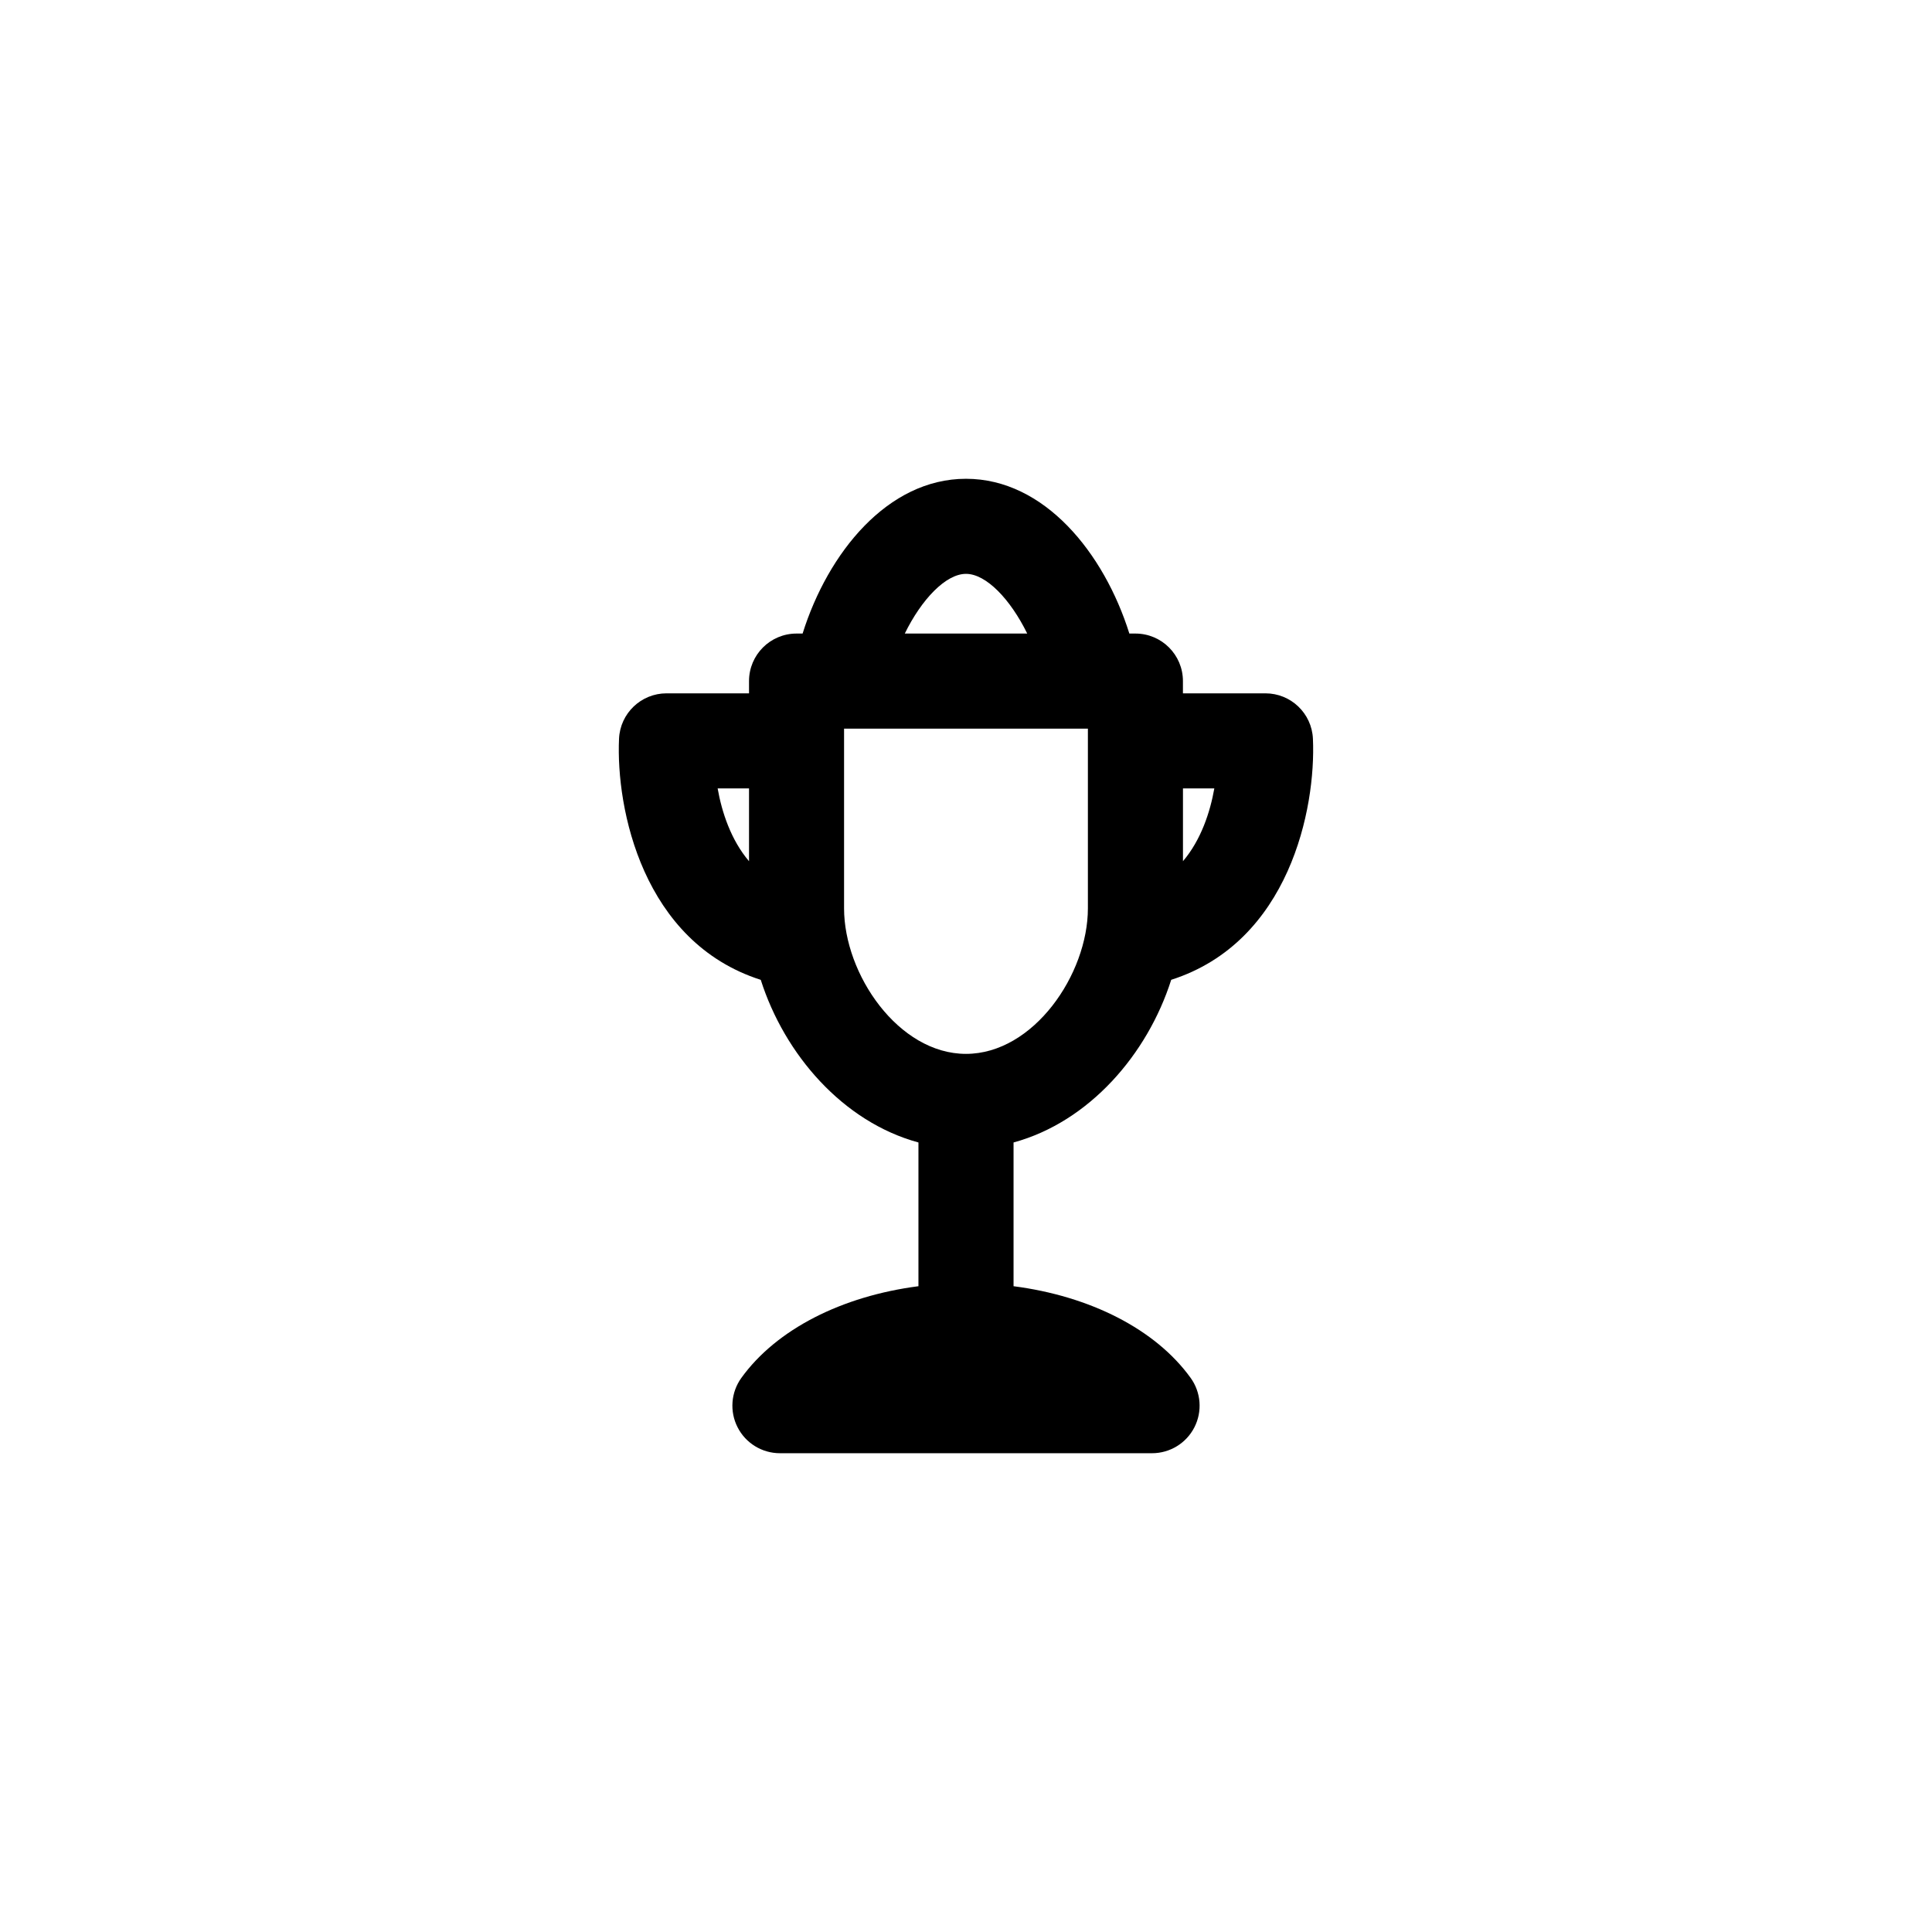
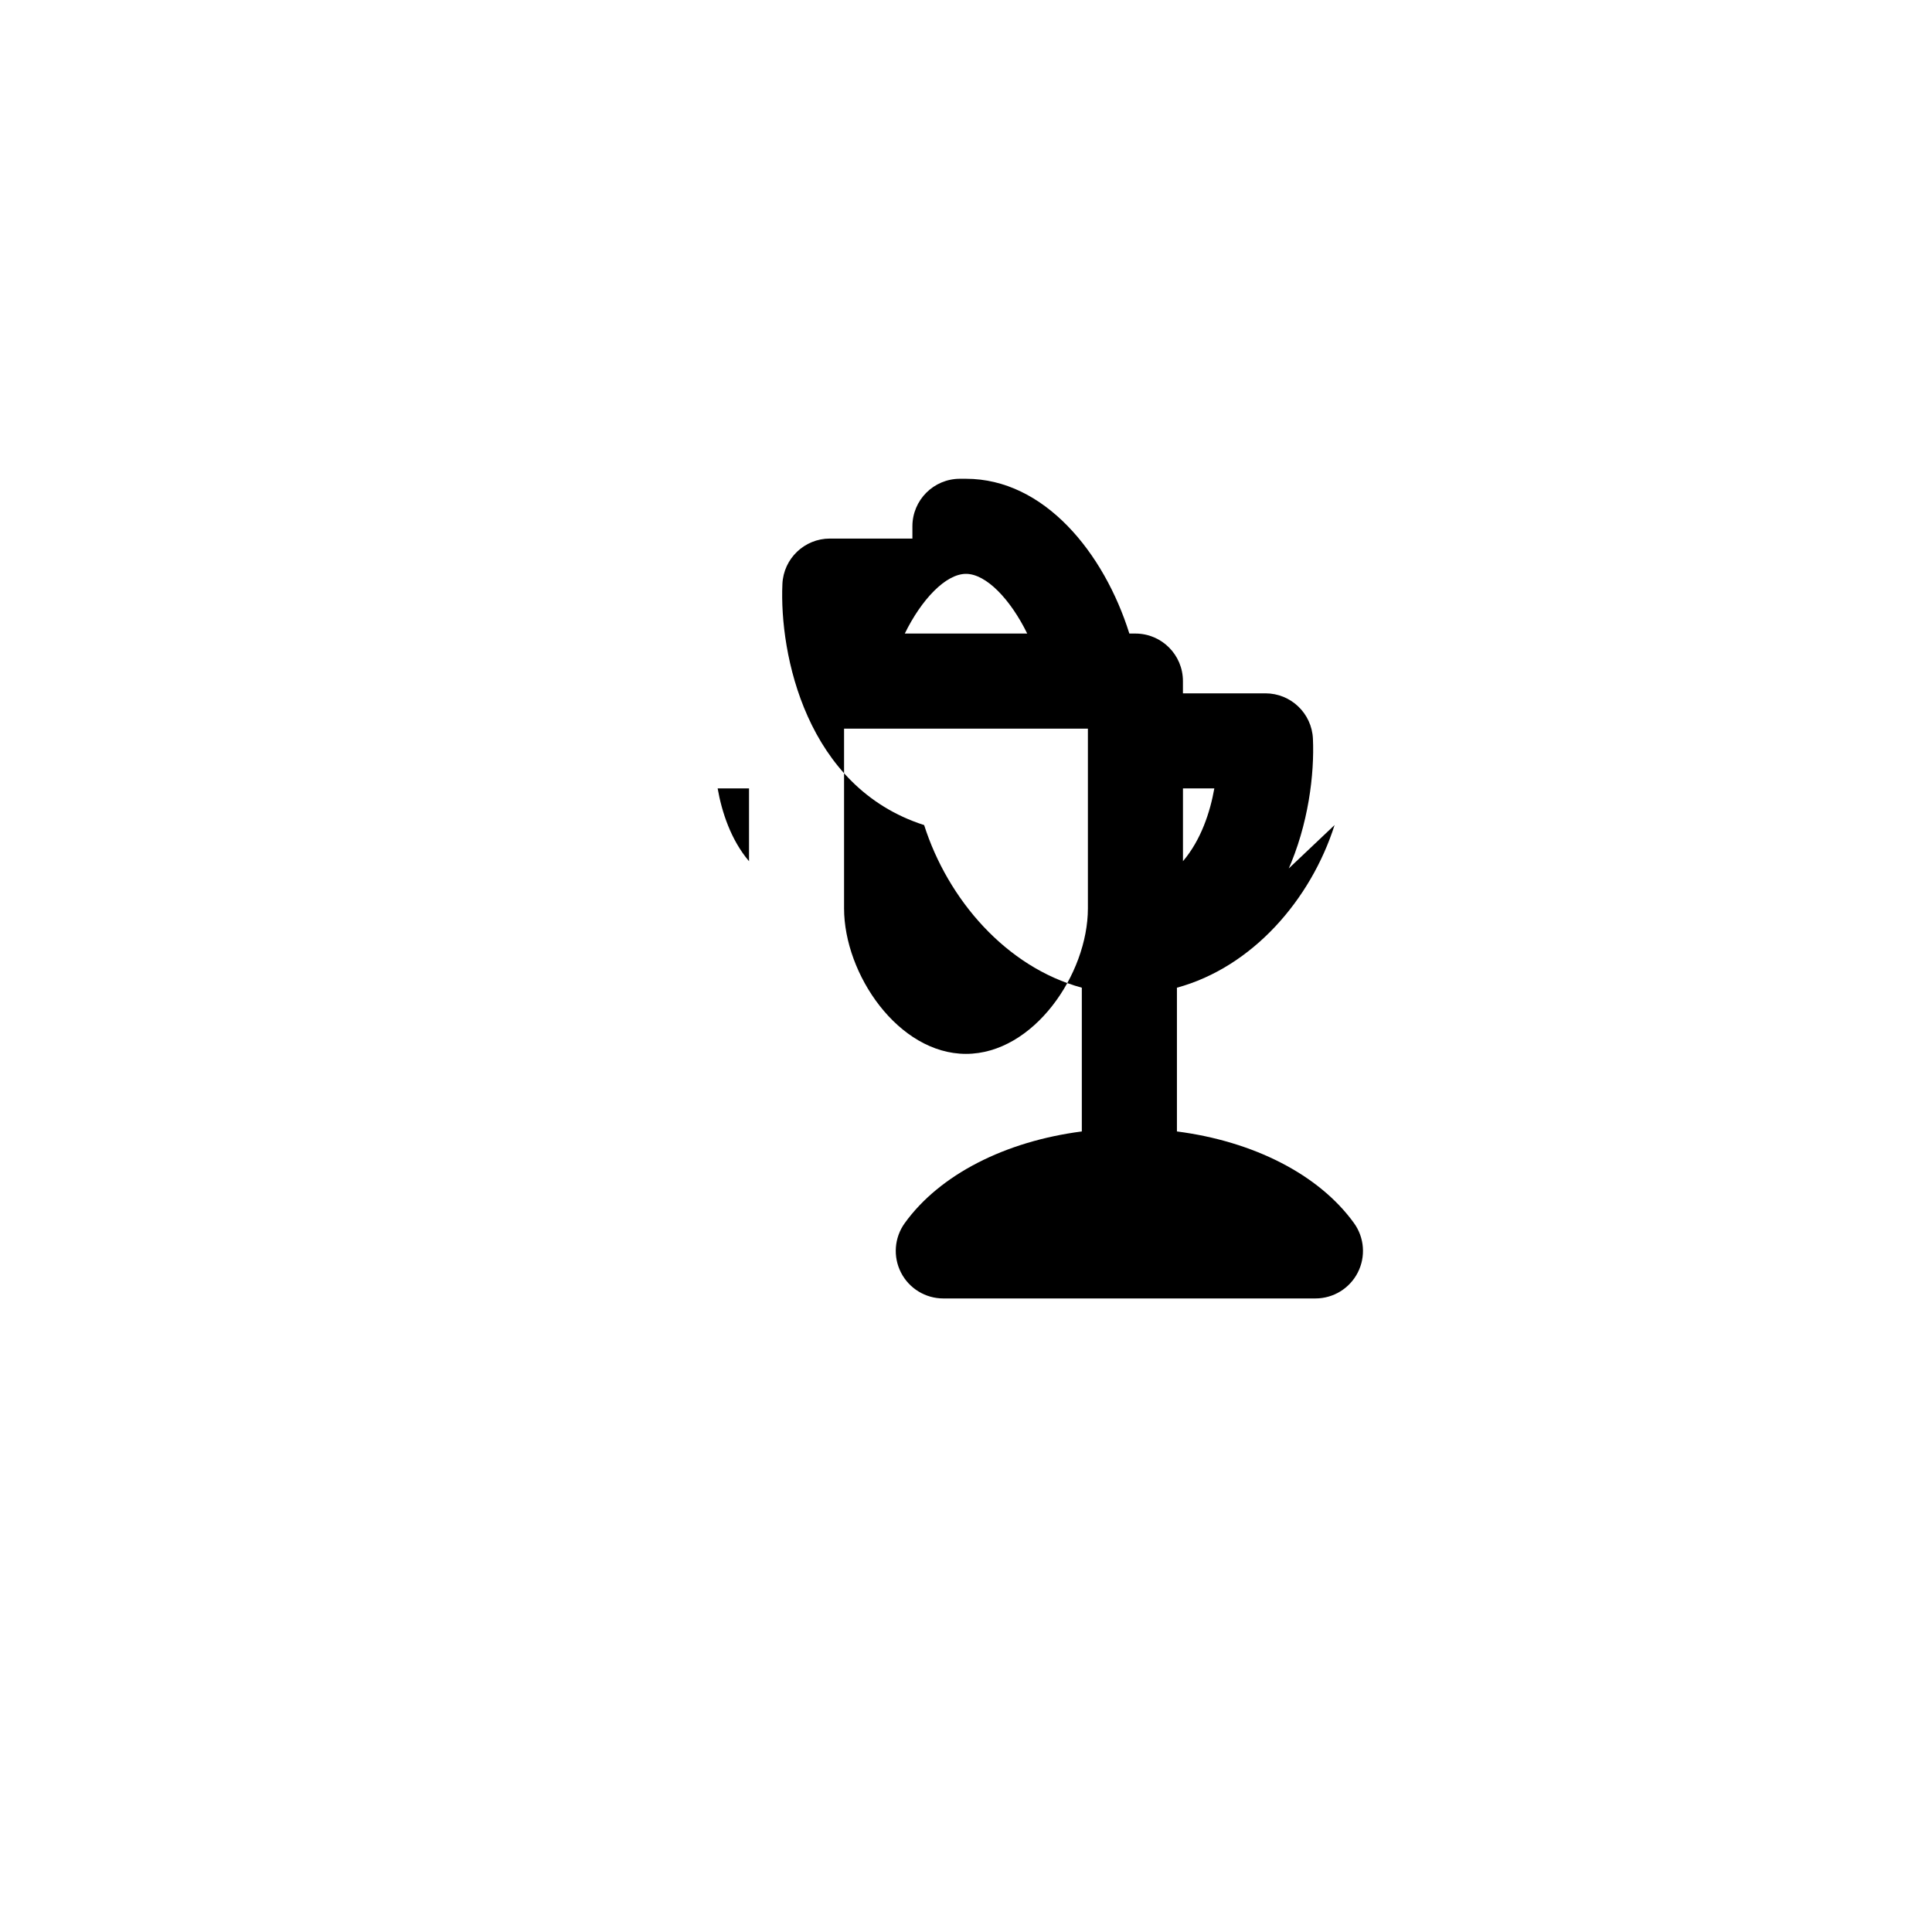
<svg xmlns="http://www.w3.org/2000/svg" fill="#000000" width="800px" height="800px" version="1.1" viewBox="144 144 512 512">
-   <path d="m454.38 403.66c31.285-9.992 38.391-45.348 37.559-63.887-0.301-6.731-5.844-12.031-12.582-12.031h-21.867v-3.25c0-6.957-5.637-12.594-12.594-12.594h-1.605c-6.707-21.375-22.531-41.016-43.297-41.016s-36.59 19.633-43.297 41.016h-1.605c-6.957 0-12.594 5.637-12.594 12.594v3.25h-21.867c-6.734 0-12.281 5.301-12.582 12.031-0.836 18.539 6.273 53.891 37.559 63.895 6.293 19.746 21.746 37.645 41.789 43.098v38.094c-20.238 2.621-37.613 11.375-46.93 24.297-2.766 3.836-3.148 8.898-0.992 13.105 2.156 4.211 6.484 6.856 11.215 6.856h98.617c4.727 0 9.059-2.644 11.215-6.856 2.156-4.207 1.773-9.27-0.992-13.105-9.32-12.922-26.695-21.684-46.93-24.297v-38.094c20.039-5.461 35.492-23.359 41.781-43.105zm11.43-50.727c-1.102 6.227-3.492 13.621-8.312 19.297v-19.297zm-65.812-56.855c5.356 0 11.777 6.75 16.227 15.824h-32.449c4.441-9.074 10.871-15.824 16.223-15.824zm-57.5 56.855v19.301c-4.828-5.68-7.219-13.078-8.316-19.301zm25.188 31.785v-47.625h64.617v47.625c0 17.473-14.41 38.57-32.309 38.57-17.898 0-32.309-21.098-32.309-38.57z" />
+   <path d="m454.38 403.66c31.285-9.992 38.391-45.348 37.559-63.887-0.301-6.731-5.844-12.031-12.582-12.031h-21.867v-3.25c0-6.957-5.637-12.594-12.594-12.594h-1.605c-6.707-21.375-22.531-41.016-43.297-41.016h-1.605c-6.957 0-12.594 5.637-12.594 12.594v3.25h-21.867c-6.734 0-12.281 5.301-12.582 12.031-0.836 18.539 6.273 53.891 37.559 63.895 6.293 19.746 21.746 37.645 41.789 43.098v38.094c-20.238 2.621-37.613 11.375-46.93 24.297-2.766 3.836-3.148 8.898-0.992 13.105 2.156 4.211 6.484 6.856 11.215 6.856h98.617c4.727 0 9.059-2.644 11.215-6.856 2.156-4.207 1.773-9.27-0.992-13.105-9.32-12.922-26.695-21.684-46.93-24.297v-38.094c20.039-5.461 35.492-23.359 41.781-43.105zm11.43-50.727c-1.102 6.227-3.492 13.621-8.312 19.297v-19.297zm-65.812-56.855c5.356 0 11.777 6.75 16.227 15.824h-32.449c4.441-9.074 10.871-15.824 16.223-15.824zm-57.5 56.855v19.301c-4.828-5.68-7.219-13.078-8.316-19.301zm25.188 31.785v-47.625h64.617v47.625c0 17.473-14.41 38.57-32.309 38.57-17.898 0-32.309-21.098-32.309-38.57z" />
</svg>